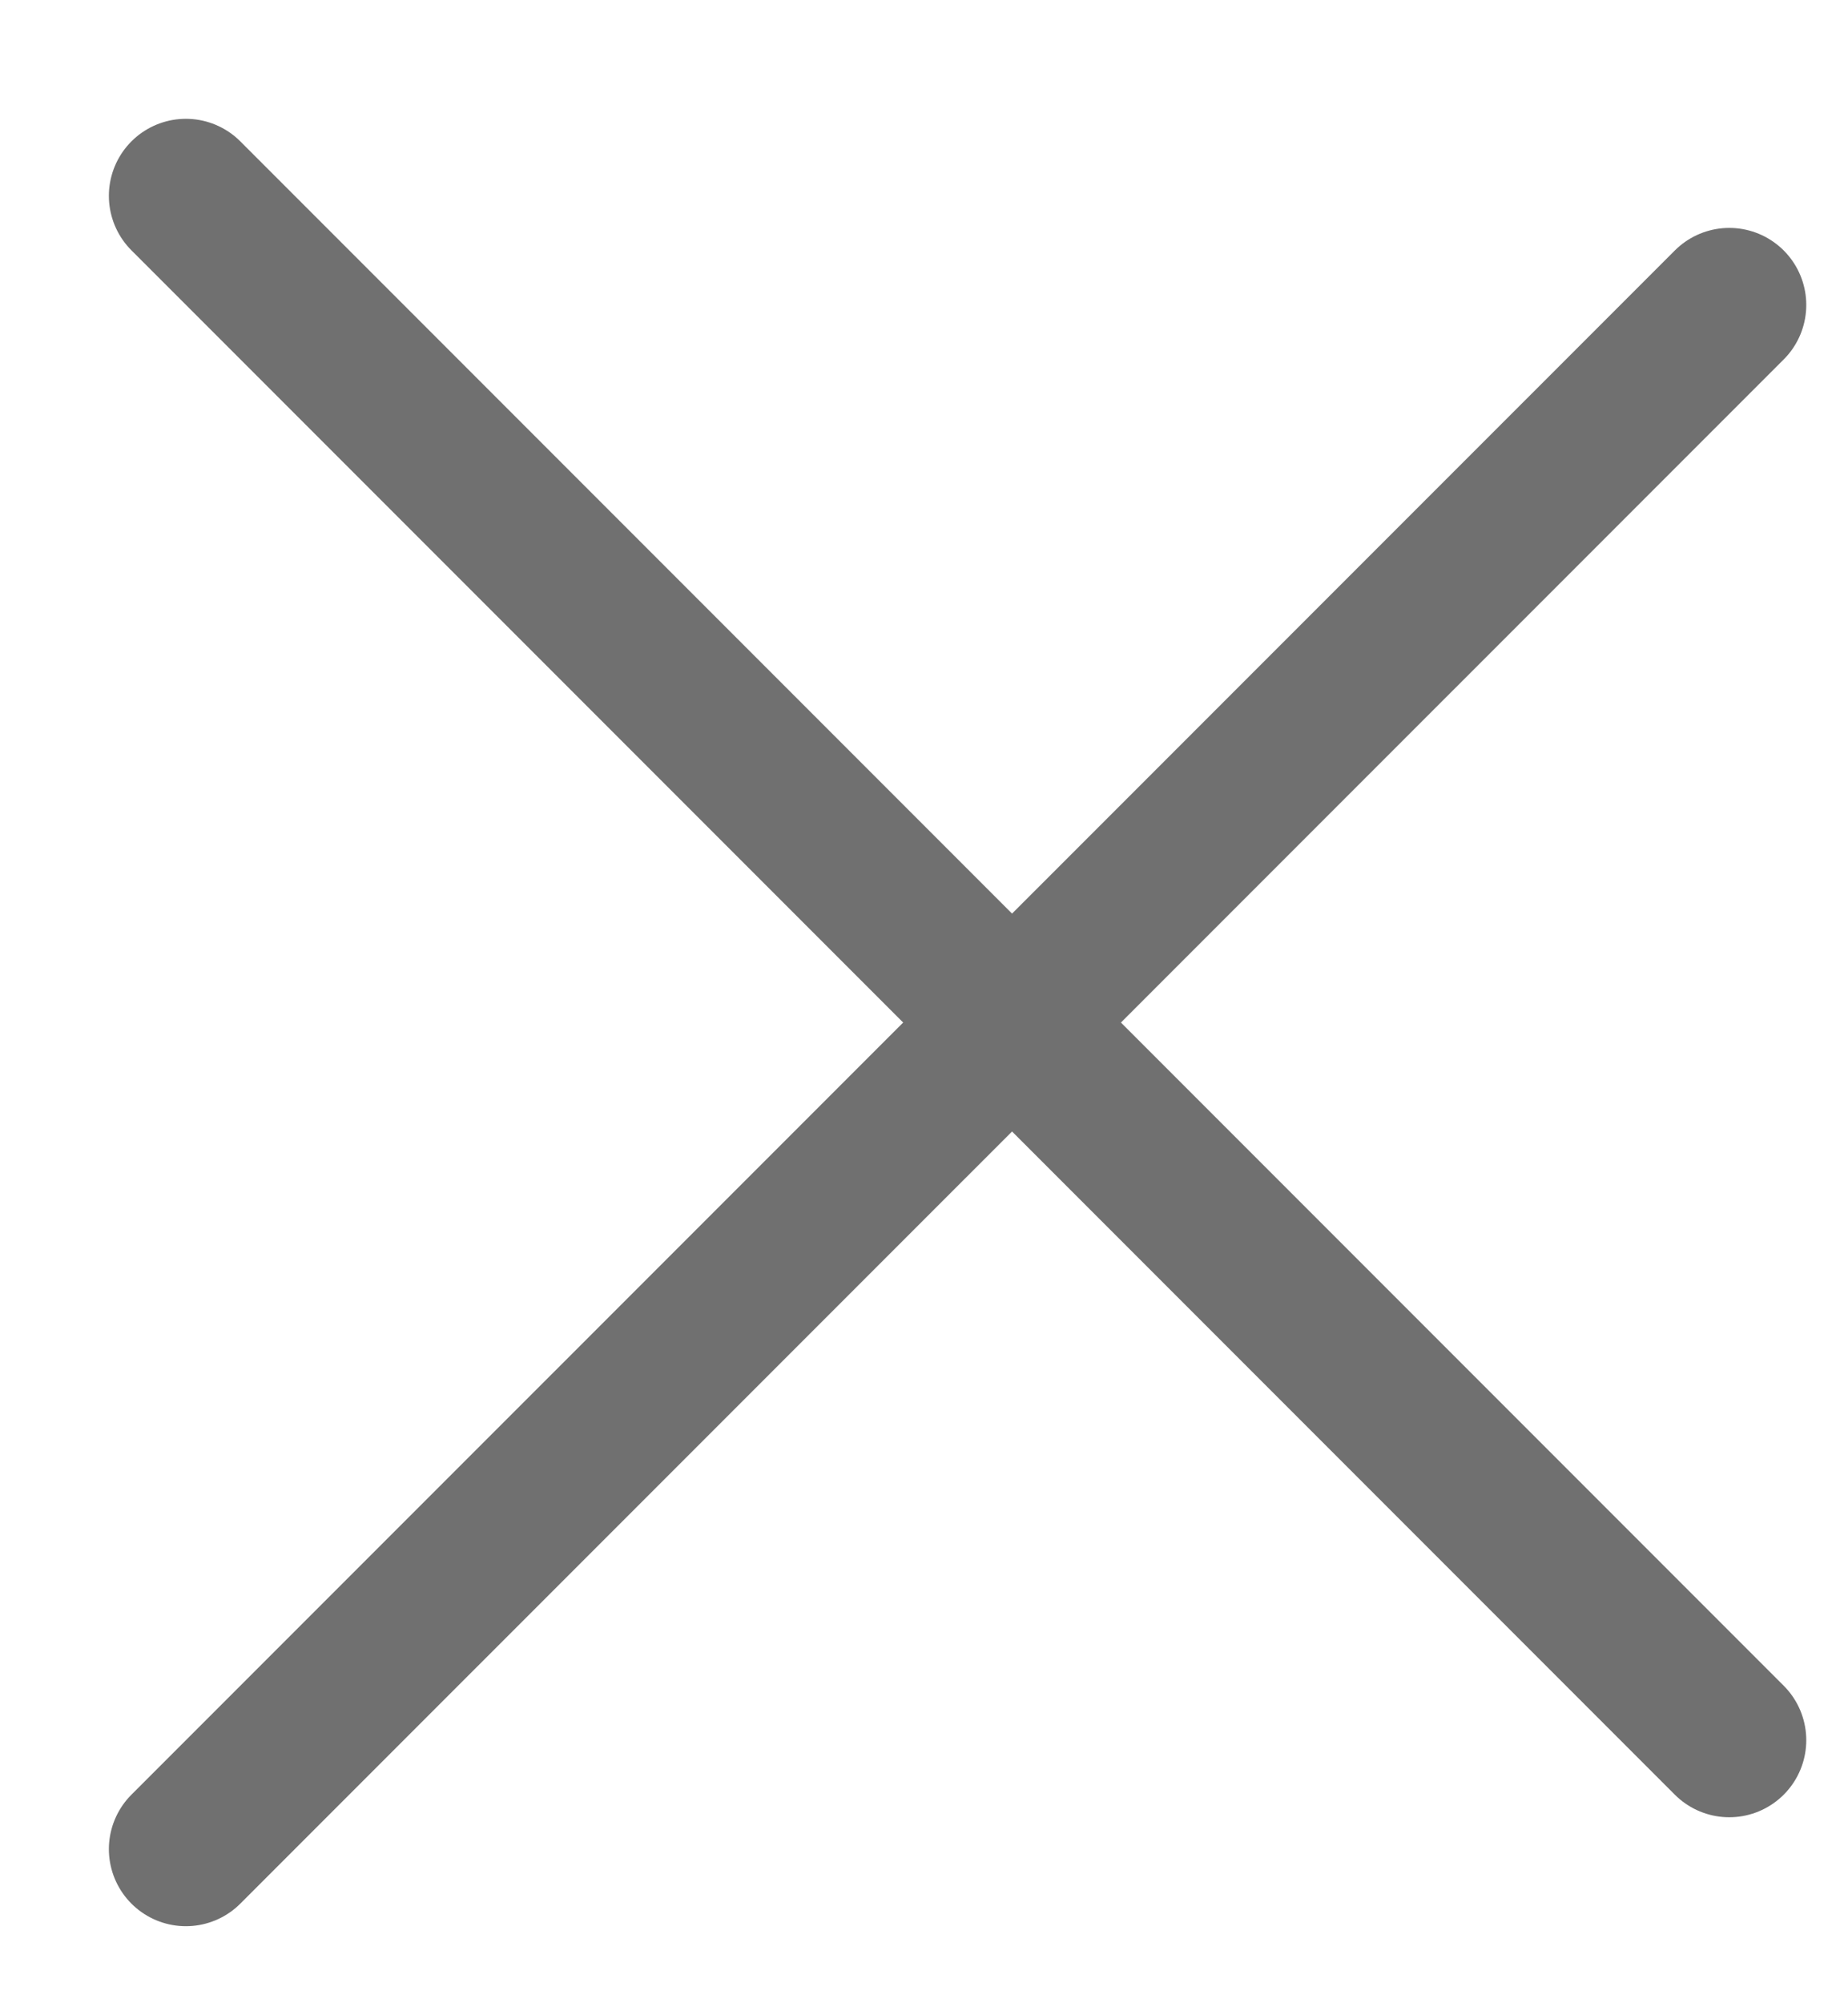
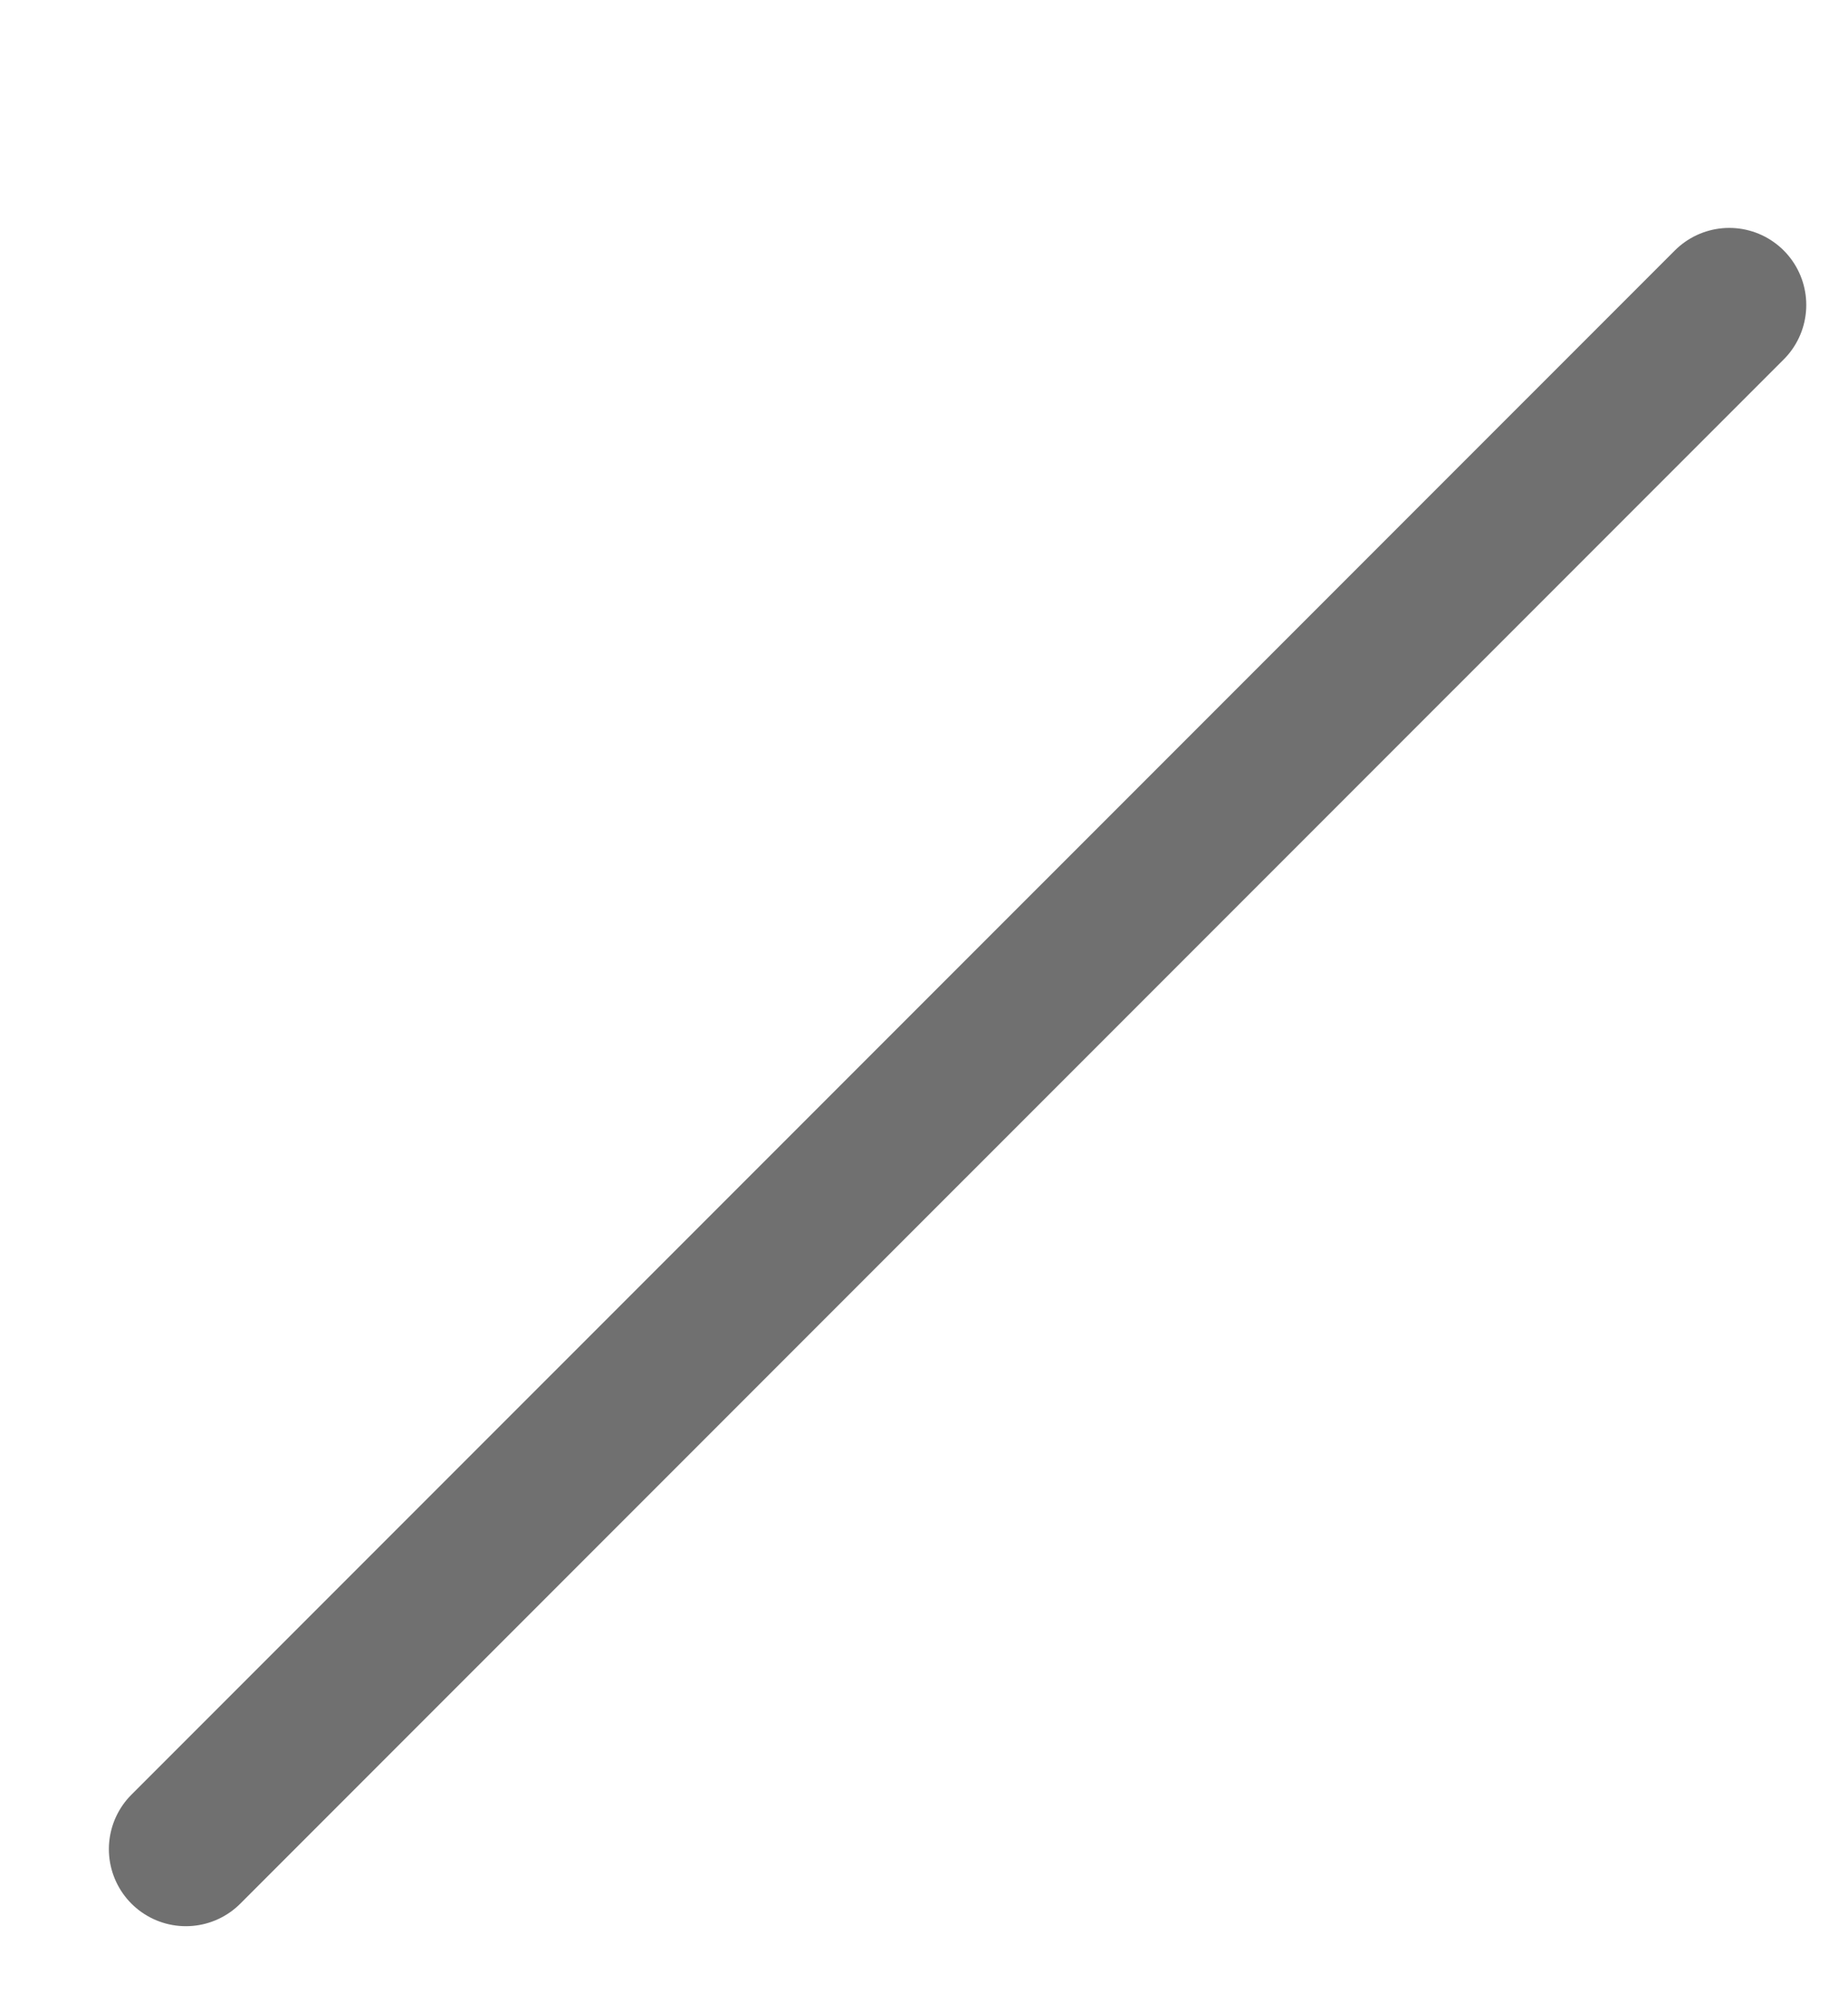
<svg xmlns="http://www.w3.org/2000/svg" width="12" height="13" viewBox="0 0 12 13" fill="none">
-   <line x1="1.207" y1="1.271" x2="11.229" y2="11.293" stroke="#707070" stroke-linecap="round" />
  <line x1="11.229" y1="1.979" x2="1.207" y2="12" stroke="#707070" stroke-linecap="round" />
</svg>